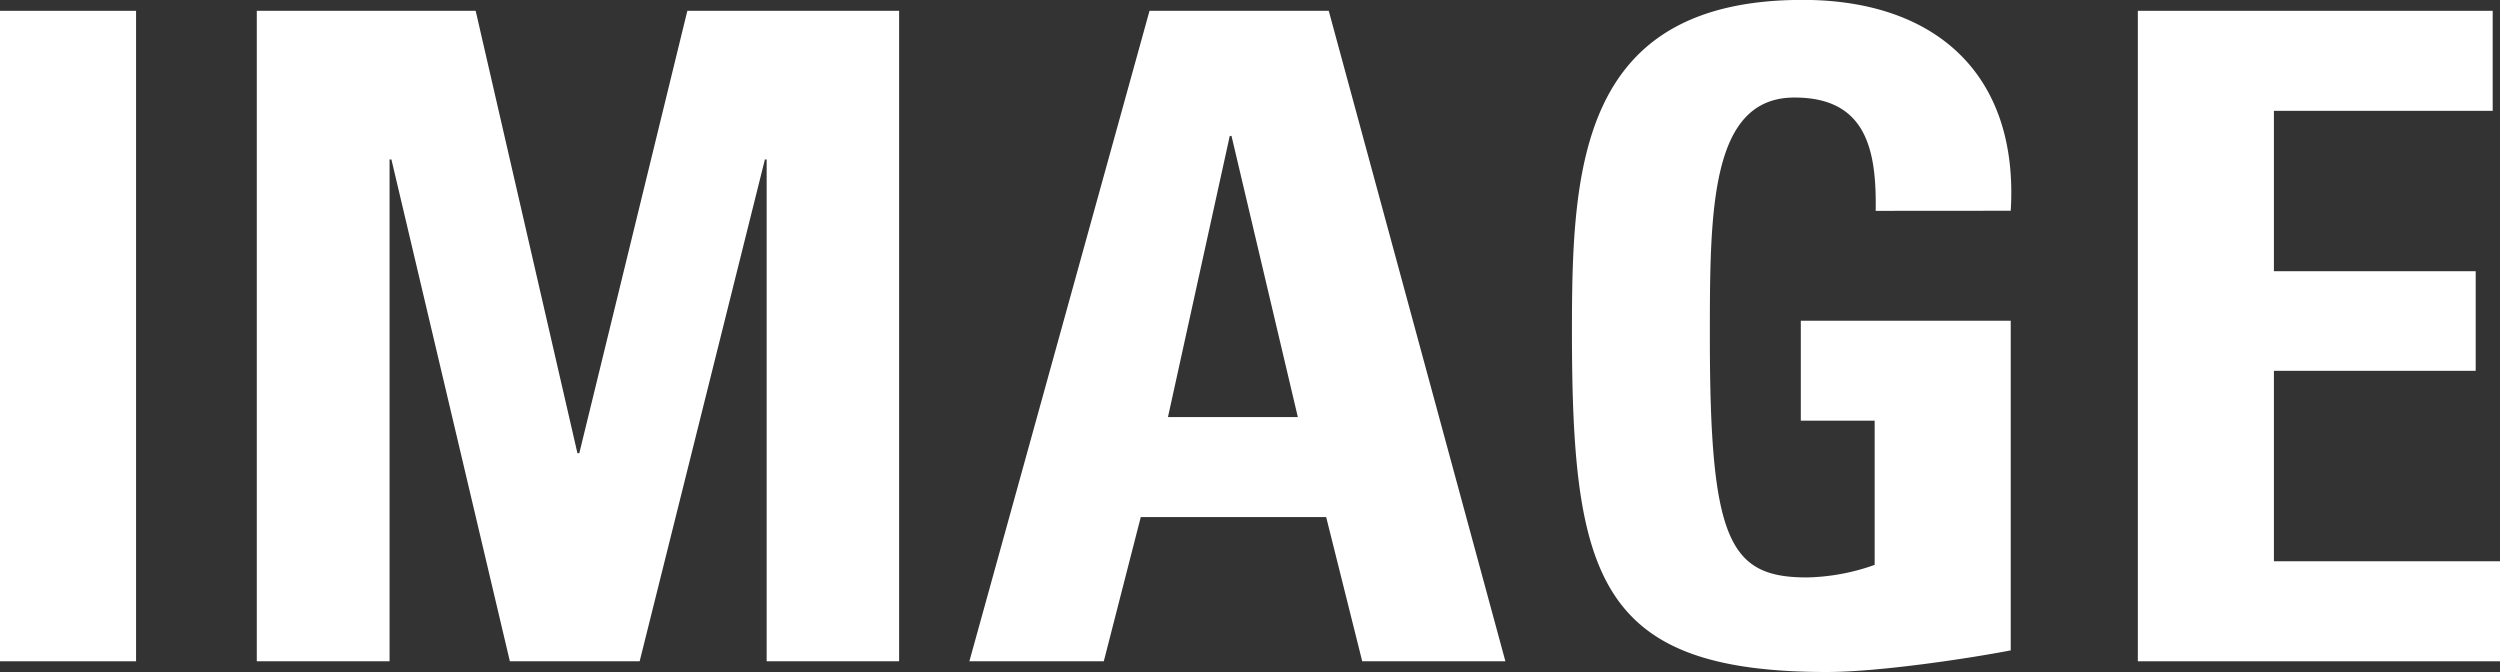
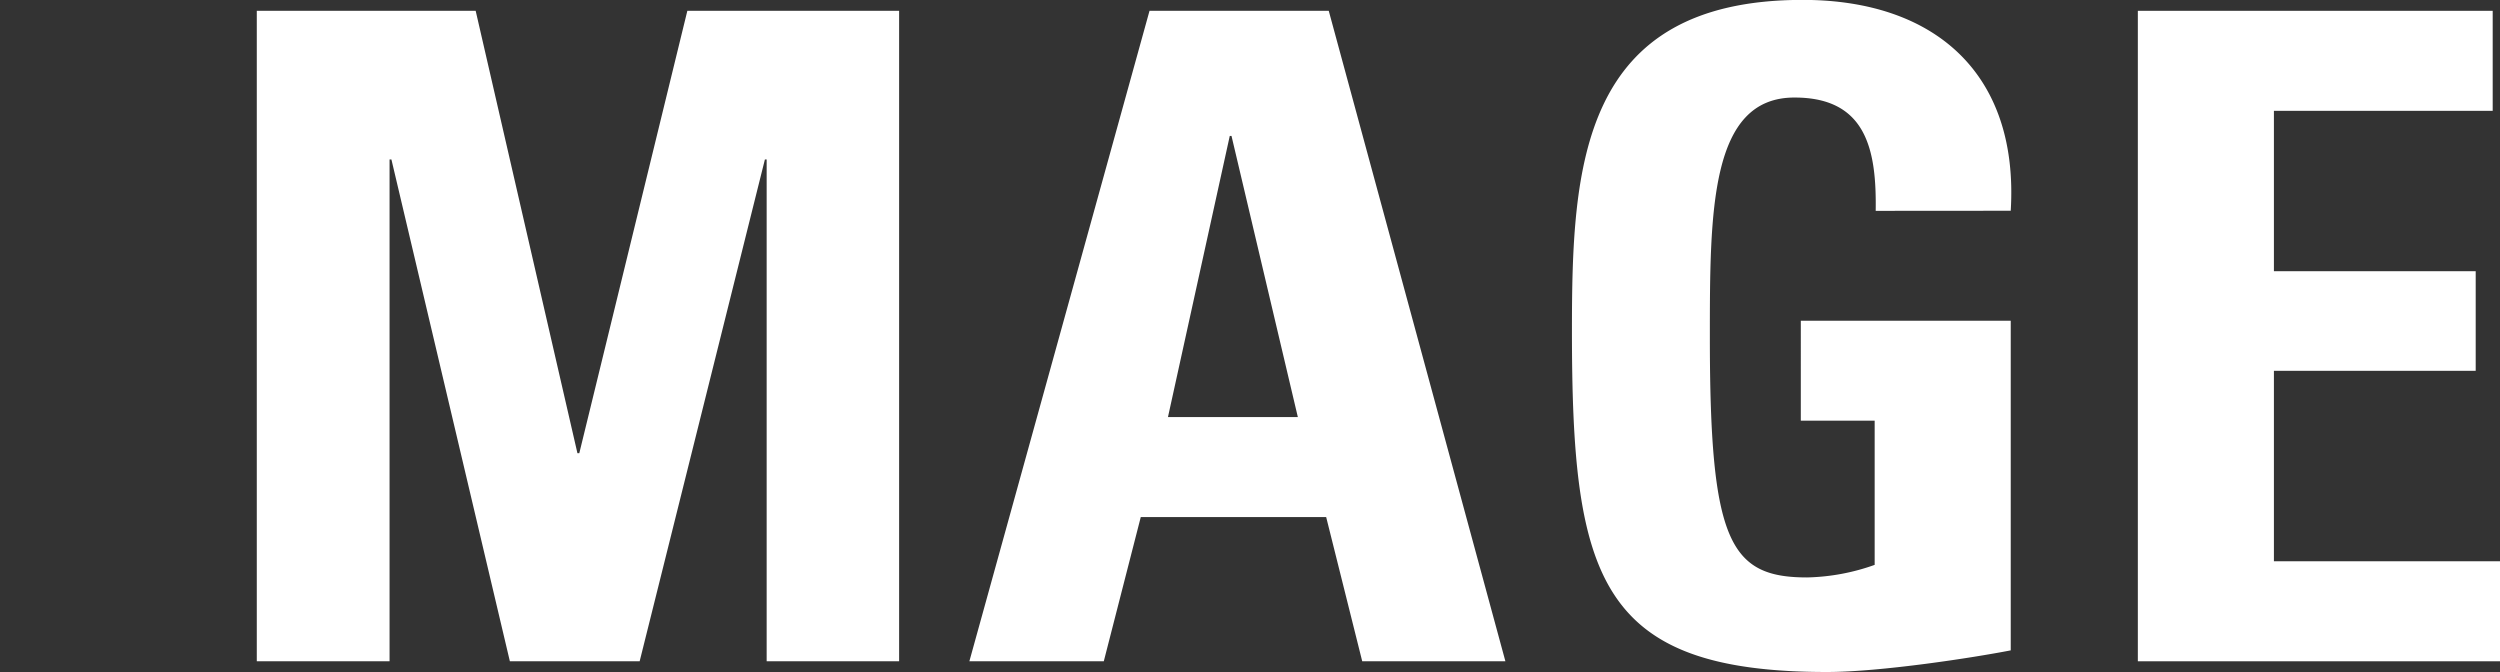
<svg xmlns="http://www.w3.org/2000/svg" id="btn_image" viewBox="0 0 242.71 65.25">
  <rect x="0" y="0" width="242.71" height="65.25" fill="#333333" stroke="none" />
  <defs>
    <style>.cls-1{fill:#fff;}</style>
  </defs>
  <title>btn_image</title>
-   <path class="cls-1" d="M0,64.2V1.05H13.21V64.2Z" />
  <path class="cls-1" d="M24.93,64.2V1.05H46.18L56.06,44h.18L66.73,1.05H87.29V64.2H74.43V15.48h-.17L62.1,64.2H49.5L38,15.48h-.18V64.2Z" />
  <path class="cls-1" d="M94.11,64.2,111.6,1.05H129L146.15,64.2h-13.9l-3.5-14h-18l-3.59,14Zm25.45-51h-.17l-6,27.29H126Z" />
  <path class="cls-1" d="M182.1,20.47c.09-5.86-.87-11-7.87-11C166,9.45,166,20.55,166,32.8c0,19.77,1.92,23.26,9.44,23.26A20.71,20.71,0,0,0,182,54.84v-14h-7.17V31.14h20.38v32c-3.59.7-12.6,2.1-17.84,2.1-22.22,0-24.76-9.19-24.76-33.15,0-15.92.79-32.1,22.4-32.1,12.94,0,21,7.26,20.2,20.47Z" />
  <path class="cls-1" d="M207.55,64.2V1.05H242v9.71H220.76V26.33h19.59V36H220.76V54.49h22V64.2Z" />
</svg>